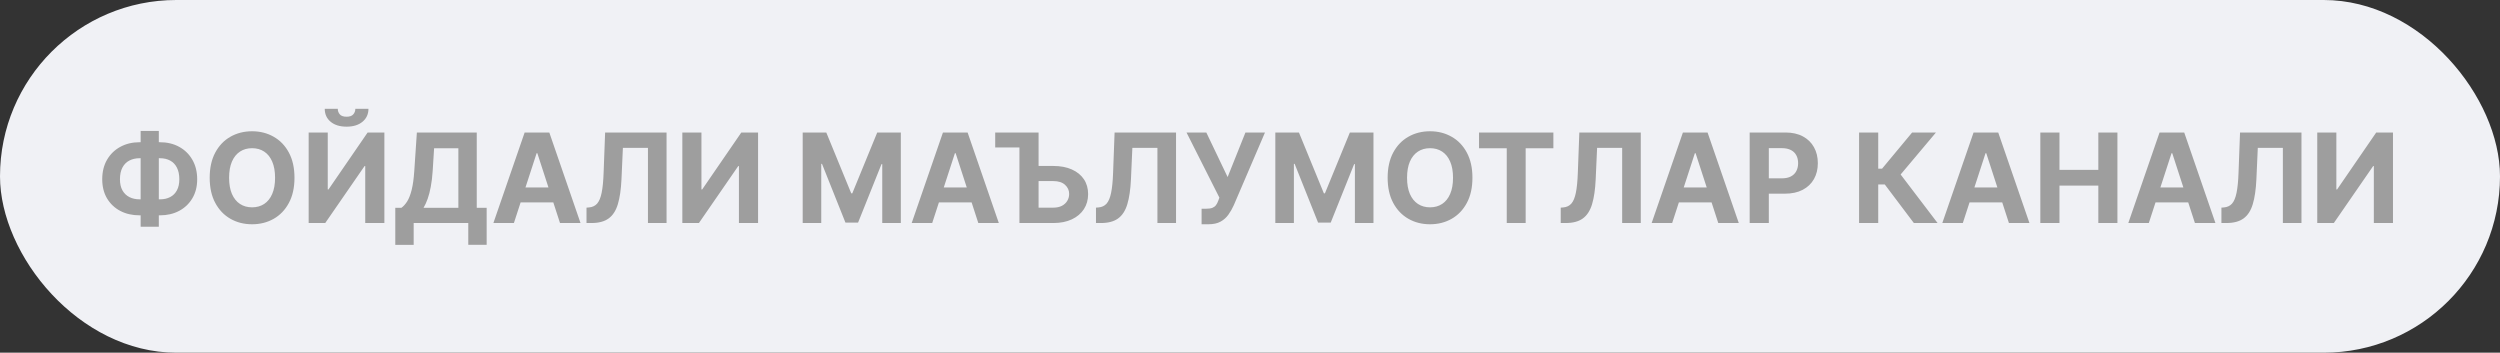
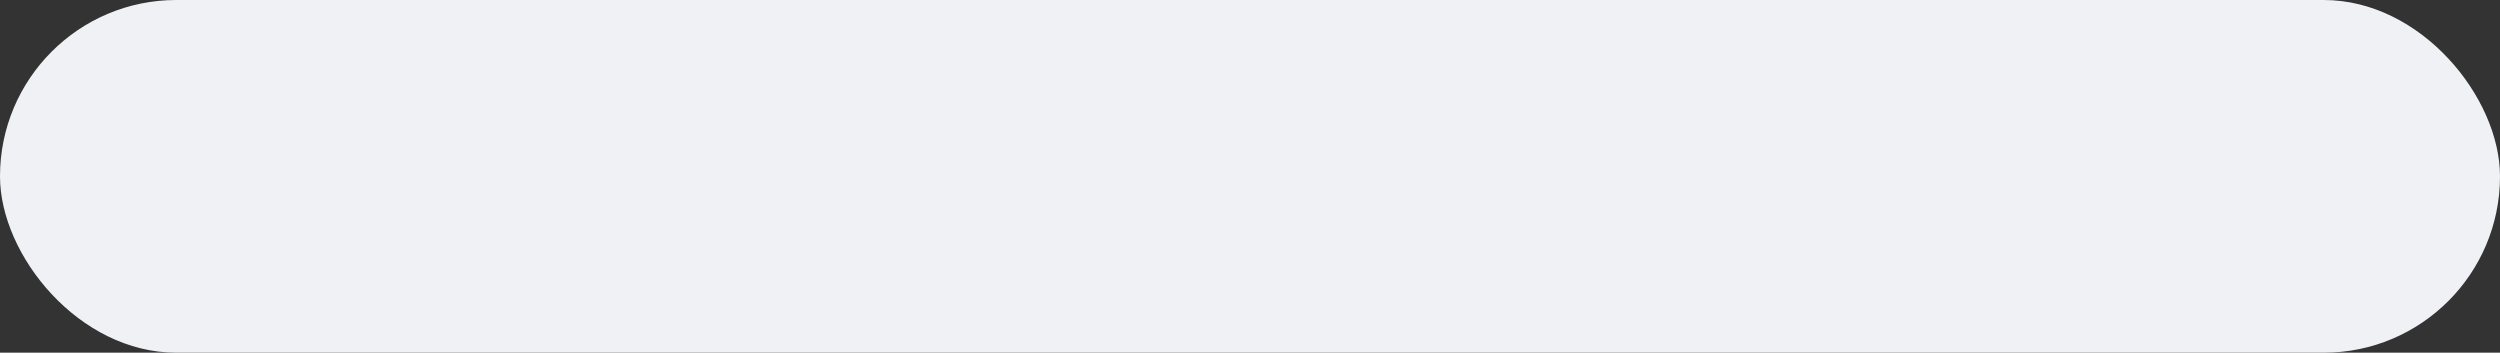
<svg xmlns="http://www.w3.org/2000/svg" width="482" height="68" viewBox="0 0 482 68" fill="none">
  <rect x="0" y="0" width="482" height="68" fill="#333333" stroke="none" />
  <rect width="482" height="68" rx="34" fill="#F0F1F5" />
-   <path d="M26.921 27.421H30.824C32.222 27.421 33.46 27.716 34.54 28.307C35.625 28.898 36.474 29.73 37.088 30.804C37.707 31.872 38.017 33.128 38.017 34.571C38.017 35.969 37.707 37.188 37.088 38.227C36.474 39.267 35.625 40.077 34.54 40.656C33.46 41.23 32.222 41.517 30.824 41.517H26.921C25.517 41.517 24.273 41.233 23.188 40.665C22.102 40.091 21.25 39.284 20.631 38.244C20.017 37.205 19.71 35.977 19.71 34.562C19.71 33.119 20.02 31.864 20.639 30.796C21.264 29.722 22.119 28.892 23.204 28.307C24.29 27.716 25.528 27.421 26.921 27.421ZM26.921 30.506C26.171 30.506 25.509 30.656 24.935 30.957C24.366 31.253 23.923 31.702 23.605 32.304C23.287 32.906 23.128 33.659 23.128 34.562C23.128 35.426 23.29 36.145 23.614 36.719C23.943 37.293 24.392 37.722 24.96 38.006C25.528 38.29 26.182 38.432 26.921 38.432H30.849C31.594 38.432 32.244 38.287 32.801 37.997C33.364 37.707 33.798 37.276 34.105 36.702C34.418 36.128 34.574 35.418 34.574 34.571C34.574 33.668 34.418 32.915 34.105 32.312C33.798 31.71 33.364 31.259 32.801 30.957C32.244 30.656 31.594 30.506 30.849 30.506H26.921ZM30.619 25.239V43.716H27.116V25.239H30.619ZM56.776 34.273C56.776 36.176 56.415 37.795 55.693 39.131C54.977 40.466 54 41.486 52.761 42.19C51.528 42.889 50.142 43.239 48.602 43.239C47.051 43.239 45.659 42.886 44.426 42.182C43.193 41.477 42.219 40.457 41.503 39.122C40.787 37.787 40.429 36.17 40.429 34.273C40.429 32.369 40.787 30.75 41.503 29.415C42.219 28.079 43.193 27.062 44.426 26.364C45.659 25.659 47.051 25.307 48.602 25.307C50.142 25.307 51.528 25.659 52.761 26.364C54 27.062 54.977 28.079 55.693 29.415C56.415 30.75 56.776 32.369 56.776 34.273ZM53.034 34.273C53.034 33.04 52.849 32 52.48 31.153C52.117 30.307 51.602 29.665 50.938 29.227C50.273 28.79 49.494 28.571 48.602 28.571C47.71 28.571 46.932 28.79 46.267 29.227C45.602 29.665 45.085 30.307 44.716 31.153C44.352 32 44.17 33.04 44.17 34.273C44.17 35.506 44.352 36.545 44.716 37.392C45.085 38.239 45.602 38.881 46.267 39.318C46.932 39.756 47.71 39.974 48.602 39.974C49.494 39.974 50.273 39.756 50.938 39.318C51.602 38.881 52.117 38.239 52.48 37.392C52.849 36.545 53.034 35.506 53.034 34.273ZM59.509 25.546H63.191V36.523H63.336L70.879 25.546H74.109V43H70.418V32.014H70.29L62.705 43H59.509V25.546ZM68.509 20.977H71.04C71.035 22.011 70.651 22.844 69.89 23.474C69.134 24.105 68.112 24.421 66.822 24.421C65.526 24.421 64.501 24.105 63.745 23.474C62.989 22.844 62.611 22.011 62.611 20.977H65.126C65.12 21.369 65.245 21.722 65.501 22.034C65.762 22.347 66.202 22.503 66.822 22.503C67.424 22.503 67.856 22.349 68.117 22.043C68.379 21.736 68.509 21.381 68.509 20.977ZM76.212 47.21V40.06H77.396C77.8 39.77 78.169 39.361 78.504 38.832C78.84 38.298 79.126 37.562 79.365 36.625C79.604 35.682 79.774 34.449 79.876 32.926L80.371 25.546H91.919V40.06H93.828V47.193H90.283V43H79.757V47.21H76.212ZM81.658 40.06H88.374V28.588H83.695L83.422 32.926C83.348 34.08 83.226 35.102 83.055 35.994C82.891 36.886 82.689 37.668 82.45 38.338C82.217 39.003 81.953 39.577 81.658 40.06ZM99.08 43H95.126L101.151 25.546H105.907L111.924 43H107.969L103.597 29.534H103.461L99.08 43ZM98.833 36.139H108.174V39.02H98.833V36.139ZM113.079 43V40.034L113.573 39.992C114.21 39.94 114.724 39.699 115.116 39.267C115.508 38.83 115.8 38.133 115.994 37.179C116.192 36.219 116.32 34.929 116.377 33.31L116.667 25.546H128.513V43H124.925V28.503H120.093L119.82 34.58C119.729 36.534 119.496 38.131 119.121 39.369C118.752 40.608 118.161 41.523 117.349 42.114C116.542 42.705 115.437 43 114.033 43H113.079ZM131.556 25.546H135.238V36.523H135.383L142.925 25.546H146.156V43H142.465V32.014H142.337L134.752 43H131.556V25.546ZM154.759 25.546H159.31L164.117 37.273H164.322L169.129 25.546H173.68V43H170.1V31.639H169.955L165.438 42.915H163.001L158.484 31.597H158.339V43H154.759V25.546ZM179.729 43H175.774L181.8 25.546H186.555L192.572 43H188.618L184.246 29.534H184.109L179.729 43ZM179.482 36.139H188.822V39.02H179.482V36.139ZM191.876 28.426V25.546H198.148V28.426H191.876ZM198.915 31.997H203.075C204.455 31.997 205.646 32.222 206.646 32.67C207.651 33.114 208.427 33.742 208.972 34.554C209.518 35.367 209.79 36.324 209.79 37.426C209.79 38.523 209.518 39.492 208.972 40.332C208.427 41.168 207.651 41.821 206.646 42.293C205.646 42.764 204.455 43 203.075 43H196.546V25.546H200.237V40.034H203.075C203.734 40.034 204.29 39.915 204.745 39.676C205.2 39.432 205.543 39.111 205.776 38.713C206.015 38.31 206.134 37.869 206.134 37.392C206.134 36.699 205.87 36.114 205.342 35.636C204.819 35.153 204.063 34.912 203.075 34.912H198.915V31.997ZM211.305 43V40.034L211.8 39.992C212.436 39.94 212.95 39.699 213.342 39.267C213.734 38.83 214.027 38.133 214.22 37.179C214.419 36.219 214.547 34.929 214.604 33.31L214.893 25.546H226.74V43H223.152V28.503H218.32L218.047 34.58C217.956 36.534 217.723 38.131 217.348 39.369C216.979 40.608 216.388 41.523 215.575 42.114C214.768 42.705 213.663 43 212.26 43H211.305ZM231.666 43.239V40.239H232.612C233.084 40.239 233.464 40.182 233.754 40.068C234.044 39.949 234.274 39.776 234.445 39.548C234.621 39.315 234.768 39.026 234.888 38.679L235.101 38.108L228.76 25.546H232.578L236.686 34.136L240.121 25.546H243.888L237.871 39.574C237.581 40.222 237.237 40.824 236.839 41.381C236.447 41.938 235.945 42.386 235.331 42.727C234.717 43.068 233.933 43.239 232.979 43.239H231.666ZM245.884 25.546H250.435L255.242 37.273H255.447L260.254 25.546H264.805V43H261.225V31.639H261.08L256.563 42.915H254.126L249.609 31.597H249.464V43H245.884V25.546ZM283.885 34.273C283.885 36.176 283.524 37.795 282.803 39.131C282.087 40.466 281.109 41.486 279.871 42.19C278.638 42.889 277.251 43.239 275.712 43.239C274.161 43.239 272.768 42.886 271.536 42.182C270.303 41.477 269.328 40.457 268.612 39.122C267.896 37.787 267.538 36.17 267.538 34.273C267.538 32.369 267.896 30.75 268.612 29.415C269.328 28.079 270.303 27.062 271.536 26.364C272.768 25.659 274.161 25.307 275.712 25.307C277.251 25.307 278.638 25.659 279.871 26.364C281.109 27.062 282.087 28.079 282.803 29.415C283.524 30.75 283.885 32.369 283.885 34.273ZM280.143 34.273C280.143 33.04 279.959 32 279.589 31.153C279.226 30.307 278.712 29.665 278.047 29.227C277.382 28.79 276.604 28.571 275.712 28.571C274.82 28.571 274.041 28.79 273.376 29.227C272.712 29.665 272.195 30.307 271.825 31.153C271.462 32 271.28 33.04 271.28 34.273C271.28 35.506 271.462 36.545 271.825 37.392C272.195 38.239 272.712 38.881 273.376 39.318C274.041 39.756 274.82 39.974 275.712 39.974C276.604 39.974 277.382 39.756 278.047 39.318C278.712 38.881 279.226 38.239 279.589 37.392C279.959 36.545 280.143 35.506 280.143 34.273ZM285.157 28.588V25.546H299.492V28.588H294.148V43H290.501V28.588H285.157ZM300.907 43V40.034L301.401 39.992C302.038 39.94 302.552 39.699 302.944 39.267C303.336 38.83 303.629 38.133 303.822 37.179C304.021 36.219 304.148 34.929 304.205 33.31L304.495 25.546H316.342V43H312.754V28.503H307.921L307.648 34.58C307.558 36.534 307.325 38.131 306.95 39.369C306.58 40.608 305.989 41.523 305.177 42.114C304.37 42.705 303.265 43 301.862 43H300.907ZM322.393 43H318.438L324.464 25.546H329.219L335.237 43H331.282L326.91 29.534H326.773L322.393 43ZM322.146 36.139H331.487V39.02H322.146V36.139ZM337.337 43V25.546H344.224C345.548 25.546 346.675 25.798 347.607 26.304C348.539 26.804 349.249 27.5 349.738 28.392C350.232 29.278 350.479 30.301 350.479 31.46C350.479 32.619 350.229 33.642 349.729 34.528C349.229 35.415 348.505 36.105 347.556 36.599C346.613 37.094 345.471 37.341 344.13 37.341H339.741V34.383H343.533C344.244 34.383 344.829 34.261 345.289 34.017C345.755 33.767 346.102 33.423 346.329 32.986C346.562 32.543 346.678 32.034 346.678 31.46C346.678 30.881 346.562 30.375 346.329 29.943C346.102 29.506 345.755 29.168 345.289 28.929C344.823 28.685 344.232 28.562 343.516 28.562H341.028V43H337.337ZM368.991 43L363.383 35.56H362.121V43H358.431V25.546H362.121V32.517H362.863L368.658 25.546H373.252L366.442 33.642L373.567 43H368.991ZM378.432 43H374.477L380.503 25.546H385.259L391.276 43H387.321L382.949 29.534H382.812L378.432 43ZM378.185 36.139H387.526V39.02H378.185V36.139ZM393.376 43V25.546H397.067V32.747H404.558V25.546H408.24V43H404.558V35.79H397.067V43H393.376ZM414.291 43H410.337L416.362 25.546H421.118L427.135 43H423.18L418.808 29.534H418.672L414.291 43ZM414.044 36.139H423.385V39.02H414.044V36.139ZM428.29 43V40.034L428.784 39.992C429.42 39.94 429.935 39.699 430.327 39.267C430.719 38.83 431.011 38.133 431.205 37.179C431.403 36.219 431.531 34.929 431.588 33.31L431.878 25.546H443.724V43H440.136V28.503H435.304L435.031 34.58C434.94 36.534 434.707 38.131 434.332 39.369C433.963 40.608 433.372 41.523 432.56 42.114C431.753 42.705 430.648 43 429.244 43H428.29ZM446.767 25.546H450.449V36.523H450.594L458.136 25.546H461.366V43H457.676V32.014H457.548L449.963 43H446.767V25.546Z" fill="#9E9E9E" />
</svg>